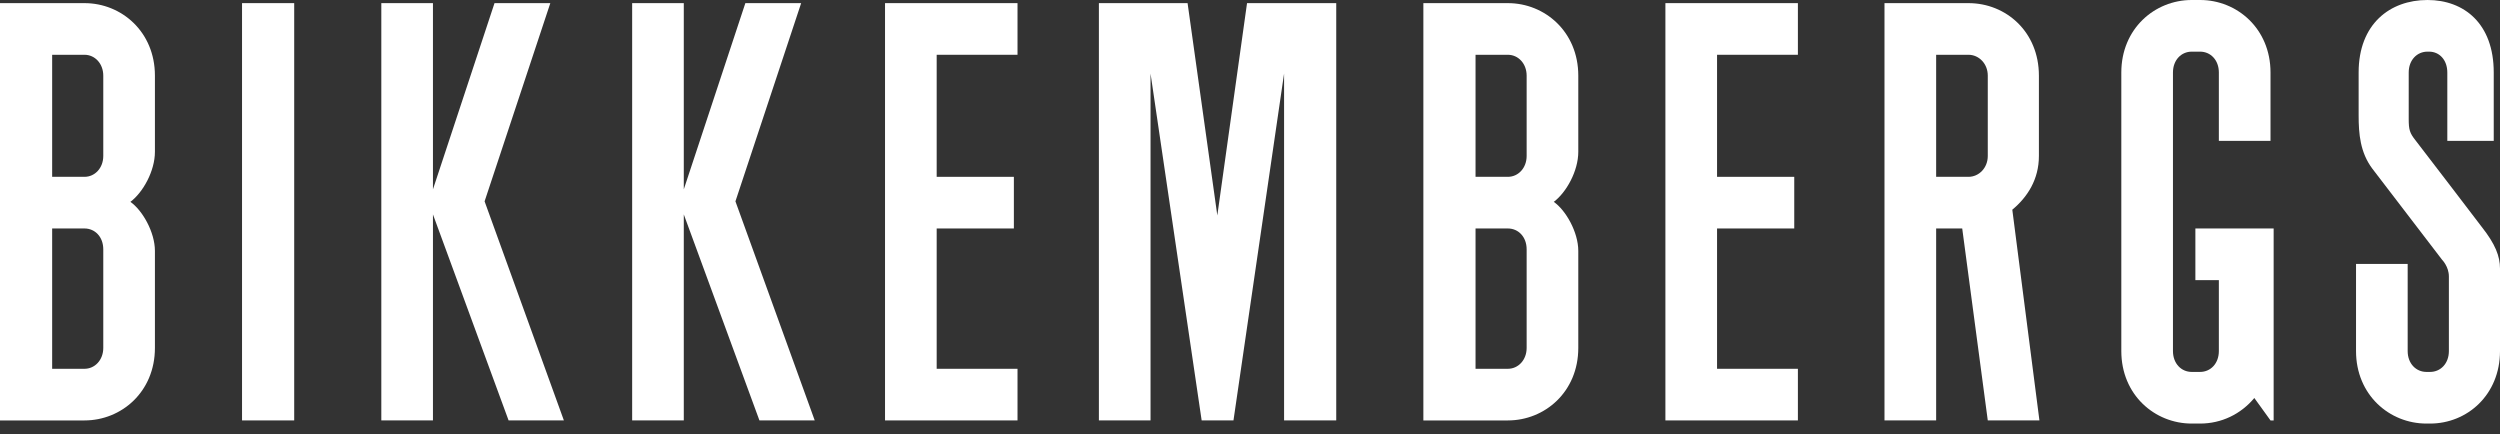
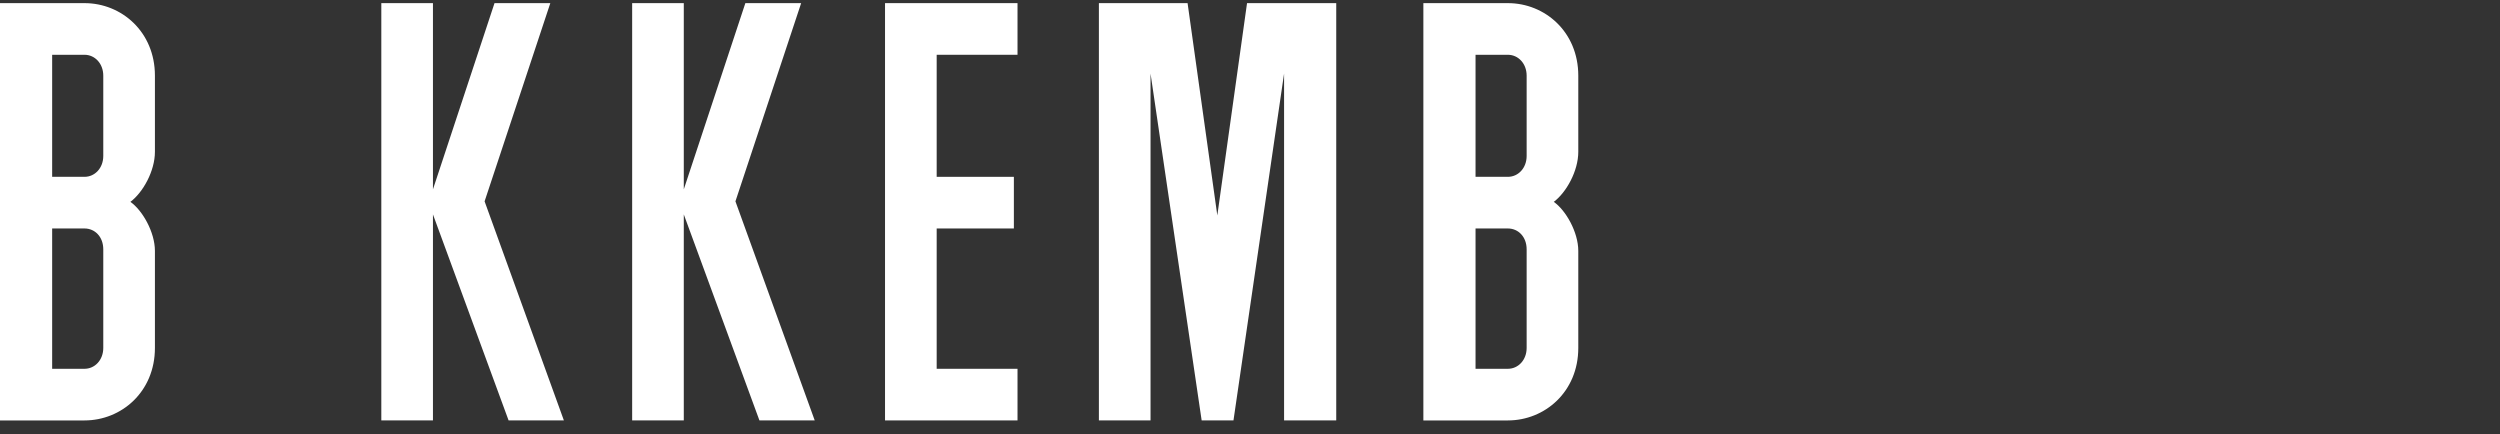
<svg xmlns="http://www.w3.org/2000/svg" width="190" height="33" viewBox="0 0 190 33" fill="none">
  <rect x="0" y="0" width="190" height="33" fill="#333333" stroke="none" />
  <path fill-rule="evenodd" clip-rule="evenodd" d="M6.422 0.238C9.237 0.238 11.774 2.419 11.774 5.748V11.536C11.774 13.003 10.862 14.628 9.91 15.342C10.822 15.976 11.774 17.642 11.774 19.069V26.443C11.774 29.772 9.237 31.953 6.422 31.953H0V0.238H6.422ZM6.422 13.439C7.215 13.439 7.849 12.765 7.849 11.854V5.748C7.849 4.836 7.215 4.163 6.422 4.163H3.964V13.439H6.422ZM6.422 28.028C7.215 28.028 7.849 27.354 7.849 26.443V18.95C7.849 17.998 7.215 17.364 6.422 17.364H3.964V28.028H6.422Z" fill="white" />
-   <path fill-rule="evenodd" clip-rule="evenodd" d="M18.395 0.238H22.359V31.952H18.395V0.238Z" fill="white" />
  <path fill-rule="evenodd" clip-rule="evenodd" d="M36.829 15.302L42.855 31.952H38.653L32.904 16.294V31.952H28.98V0.238H32.904V14.391L37.583 0.238H41.824L36.829 15.302Z" fill="white" />
  <path fill-rule="evenodd" clip-rule="evenodd" d="M55.893 15.302L61.919 31.952H57.717L51.968 16.294V31.952H48.044V0.238H51.968V14.391L56.647 0.238H60.888L55.893 15.302Z" fill="white" />
  <path fill-rule="evenodd" clip-rule="evenodd" d="M67.262 31.952V0.238H77.331V4.163H71.187V13.439H77.054V17.364H71.187V28.028H77.331V31.952H67.262Z" fill="white" />
  <path fill-rule="evenodd" clip-rule="evenodd" d="M92.516 16.373L94.775 0.238H101.554V31.952H97.59V5.59L93.744 31.952H91.326L87.441 5.59V31.952H83.516V0.238H90.256L92.516 16.373Z" fill="white" />
  <path fill-rule="evenodd" clip-rule="evenodd" d="M114.598 28.028C115.391 28.028 116.025 27.354 116.025 26.443V18.95C116.025 17.998 115.391 17.364 114.598 17.364H112.141V28.028H114.598ZM114.598 13.439C115.391 13.439 116.025 12.765 116.025 11.854V5.748C116.025 4.836 115.391 4.163 114.598 4.163H112.141V13.439H114.598ZM118.087 15.342C118.999 15.976 119.95 17.642 119.95 19.069V26.443C119.95 29.772 117.413 31.953 114.598 31.953H108.176V0.238H114.598C117.413 0.238 119.95 2.419 119.95 5.748V11.536C119.95 13.003 119.038 14.628 118.087 15.342Z" fill="white" />
-   <path fill-rule="evenodd" clip-rule="evenodd" d="M126.571 31.952V0.238H136.64V4.163H130.496V13.439H136.363V17.364H130.496V28.028H136.64V31.952H126.571Z" fill="white" />
-   <path fill-rule="evenodd" clip-rule="evenodd" d="M147.147 13.439H149.604C150.397 13.439 151.071 12.765 151.071 11.854V5.748C151.071 4.837 150.397 4.163 149.604 4.163H147.147V13.439ZM154.996 31.952H151.071L149.129 17.364H149.169H147.147V31.952H143.221V0.238H149.604C152.459 0.238 154.957 2.419 154.957 5.748V11.854C154.957 13.638 154.084 14.985 152.935 15.937L154.996 31.952Z" fill="white" />
-   <path fill-rule="evenodd" clip-rule="evenodd" d="M172.797 17.364V31.953H172.559L171.329 30.248C170.299 31.477 168.831 32.191 167.206 32.191H166.572C163.757 32.191 161.22 30.01 161.22 26.68V5.51C161.22 2.183 163.754 0.003 166.566 0H167.212C170.025 0.003 172.559 2.183 172.559 5.51V10.704H168.633V5.51C168.633 4.559 168 3.925 167.206 3.925H166.572C165.779 3.925 165.145 4.559 165.145 5.51V26.68C165.145 27.631 165.779 28.266 166.572 28.266H167.206C168 28.266 168.633 27.631 168.633 26.68V21.29H166.849V17.364H172.797Z" fill="white" />
-   <path fill-rule="evenodd" clip-rule="evenodd" d="M190 20.416V26.681C190 30.011 187.502 32.191 184.688 32.191H184.41C181.596 32.191 179.058 30.011 179.058 26.681V20.06H182.983V26.681C182.983 27.632 183.618 28.266 184.41 28.266H184.688C185.48 28.266 186.115 27.632 186.115 26.681V21.011C186.115 20.258 185.599 19.743 185.599 19.743L180.287 12.805C179.376 11.576 179.256 10.188 179.256 8.761V5.51C179.256 1.823 181.635 0 184.489 0C187.265 0 189.524 1.784 189.524 5.51V10.704H185.996V5.51C185.996 4.559 185.401 3.925 184.609 3.925H184.489C183.696 3.925 183.062 4.559 183.062 5.51V9.039C183.062 9.871 183.142 10.11 183.577 10.664C183.895 11.06 188.612 17.245 188.612 17.245C189.643 18.553 190 19.465 190 20.416V20.416Z" fill="white" />
</svg>